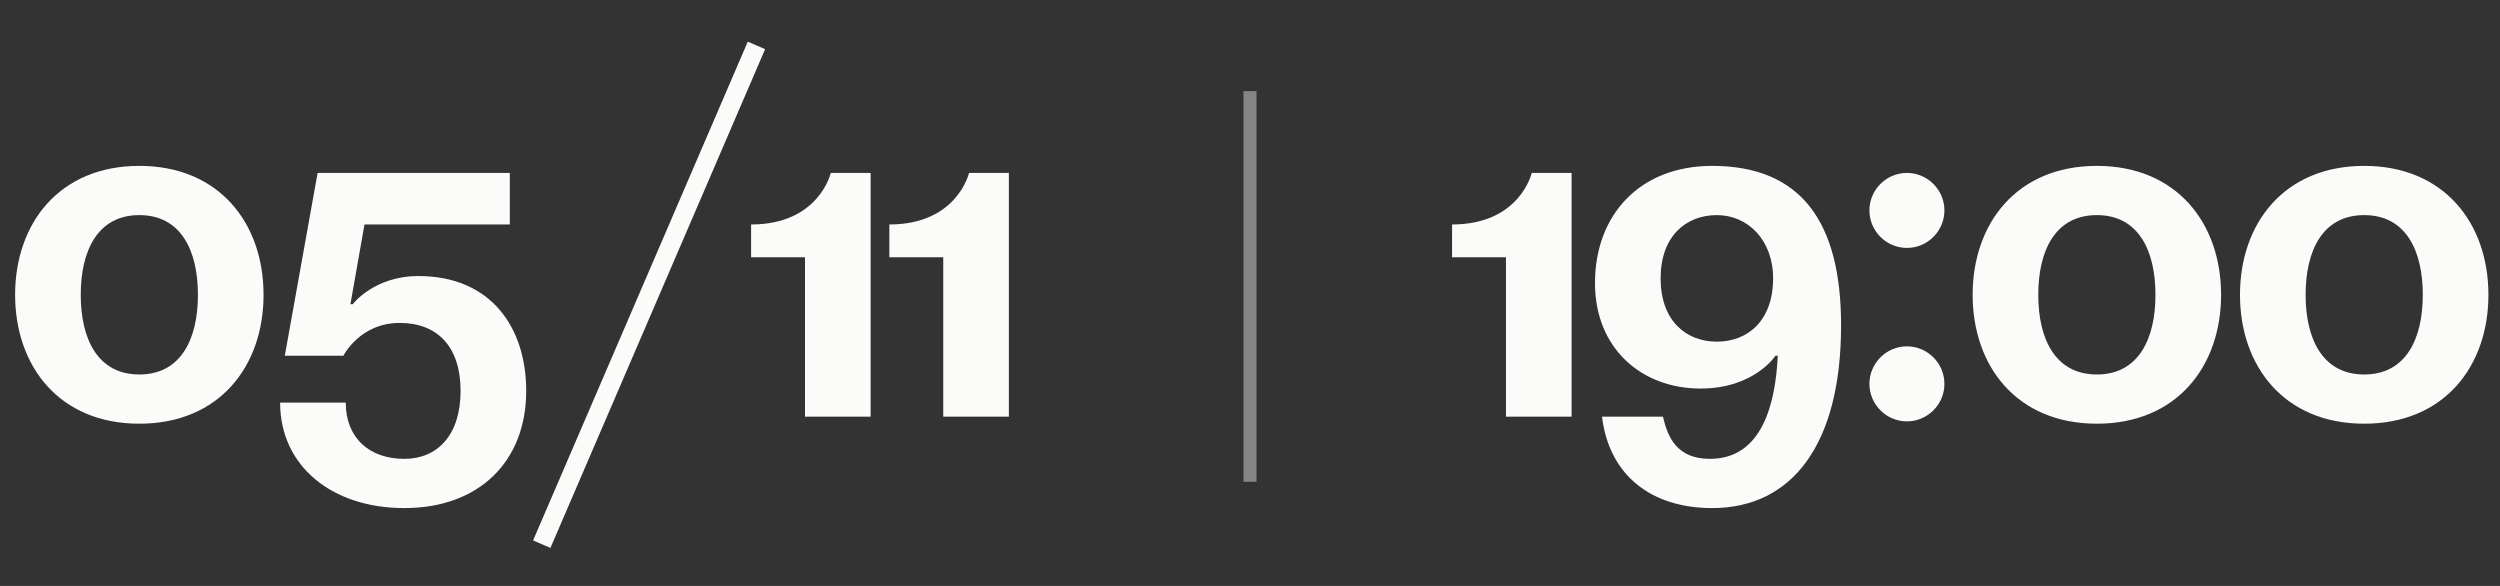
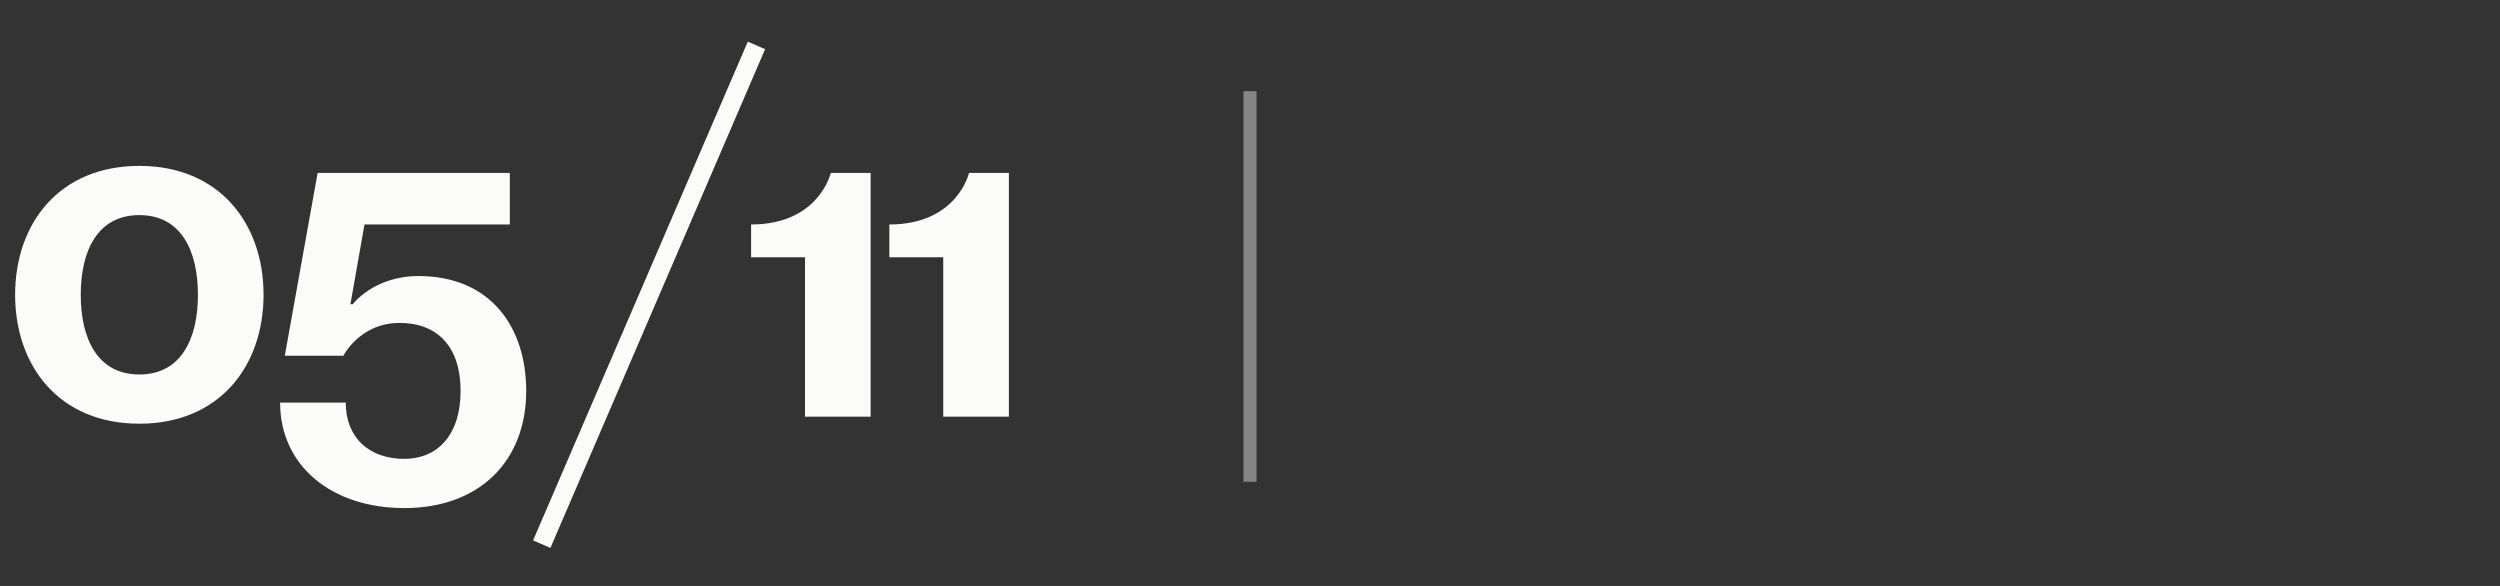
<svg xmlns="http://www.w3.org/2000/svg" width="192" height="45" viewBox="0 0 192 45" fill="none">
  <rect x="0" y="0" width="192" height="45" fill="#333333" stroke="none" />
-   <path d="M6.201 22.64C6.201 26.024 7.497 28.76 10.701 28.76C13.905 28.76 15.201 26.024 15.201 22.64C15.201 19.256 13.905 16.52 10.701 16.52C7.497 16.52 6.201 19.256 6.201 22.64ZM1.161 22.64C1.161 17.168 4.545 12.74 10.701 12.74C16.857 12.74 20.241 17.168 20.241 22.64C20.241 28.112 16.857 32.54 10.701 32.54C4.545 32.54 1.161 28.112 1.161 22.64ZM39.153 13.28V17.24H27.993L26.913 23.36H27.093C27.093 23.36 28.713 21.2 32.133 21.2C37.713 21.2 40.413 25.16 40.413 30.02C40.413 35.42 36.813 39.02 31.053 39.02C25.473 39.02 21.513 35.78 21.513 30.92H26.553C26.553 33.62 28.353 35.24 31.053 35.24C33.573 35.24 35.373 33.44 35.373 30.02C35.373 26.6 33.573 24.8 30.693 24.8C27.633 24.8 26.373 27.32 26.373 27.32H21.873L24.393 13.28H39.153ZM58.761 3.776L42.273 42.08L40.941 41.504L57.429 3.2L58.761 3.776ZM66.864 13.28V32H61.824V19.76H57.684V17.24C62.904 17.24 63.804 13.28 63.804 13.28H66.864ZM77.481 13.28V32H72.441V19.76H68.301V17.24C73.521 17.24 74.421 13.28 74.421 13.28H77.481Z" fill="#FBFBF9" />
-   <path d="M120.698 13.28V32H115.658V19.76H111.518V17.24C116.738 17.24 117.638 13.28 117.638 13.28H120.698ZM123.035 32H127.715C128.075 33.584 128.795 35.24 131.315 35.24C135.383 35.24 136.355 30.92 136.535 27.32H136.355C136.355 27.32 134.735 29.84 130.595 29.84C126.095 29.84 122.495 26.78 122.495 21.74C122.495 16.52 125.915 12.74 131.495 12.74C138.335 12.74 141.395 17.06 141.395 24.98C141.395 34.16 137.615 39.02 131.495 39.02C126.815 39.02 123.575 36.5 123.035 32ZM136.175 21.38C136.175 18.428 134.231 16.52 131.855 16.52C129.479 16.52 127.535 18.14 127.535 21.38C127.535 24.62 129.479 26.24 131.855 26.24C134.231 26.24 136.175 24.62 136.175 21.38ZM143.571 29.48C143.571 27.896 144.867 26.6 146.451 26.6C148.035 26.6 149.331 27.896 149.331 29.48C149.331 31.064 148.035 32.36 146.451 32.36C144.867 32.36 143.571 31.064 143.571 29.48ZM143.571 16.16C143.571 14.576 144.867 13.28 146.451 13.28C148.035 13.28 149.331 14.576 149.331 16.16C149.331 17.744 148.035 19.04 146.451 19.04C144.867 19.04 143.571 17.744 143.571 16.16ZM156.539 22.64C156.539 26.024 157.835 28.76 161.039 28.76C164.243 28.76 165.539 26.024 165.539 22.64C165.539 19.256 164.243 16.52 161.039 16.52C157.835 16.52 156.539 19.256 156.539 22.64ZM151.499 22.64C151.499 17.168 154.883 12.74 161.039 12.74C167.195 12.74 170.579 17.168 170.579 22.64C170.579 28.112 167.195 32.54 161.039 32.54C154.883 32.54 151.499 28.112 151.499 22.64ZM177.071 22.64C177.071 26.024 178.367 28.76 181.571 28.76C184.775 28.76 186.071 26.024 186.071 22.64C186.071 19.256 184.775 16.52 181.571 16.52C178.367 16.52 177.071 19.256 177.071 22.64ZM172.031 22.64C172.031 17.168 175.415 12.74 181.571 12.74C187.727 12.74 191.111 17.168 191.111 22.64C191.111 28.112 187.727 32.54 181.571 32.54C175.415 32.54 172.031 28.112 172.031 22.64Z" fill="#FBFBF9" />
+   <path d="M6.201 22.64C6.201 26.024 7.497 28.76 10.701 28.76C13.905 28.76 15.201 26.024 15.201 22.64C15.201 19.256 13.905 16.52 10.701 16.52C7.497 16.52 6.201 19.256 6.201 22.64ZM1.161 22.64C1.161 17.168 4.545 12.74 10.701 12.74C16.857 12.74 20.241 17.168 20.241 22.64C20.241 28.112 16.857 32.54 10.701 32.54C4.545 32.54 1.161 28.112 1.161 22.64ZM39.153 13.28V17.24H27.993L26.913 23.36H27.093C27.093 23.36 28.713 21.2 32.133 21.2C37.713 21.2 40.413 25.16 40.413 30.02C40.413 35.42 36.813 39.02 31.053 39.02C25.473 39.02 21.513 35.78 21.513 30.92H26.553C26.553 33.62 28.353 35.24 31.053 35.24C33.573 35.24 35.373 33.44 35.373 30.02C35.373 26.6 33.573 24.8 30.693 24.8C27.633 24.8 26.373 27.32 26.373 27.32H21.873L24.393 13.28H39.153ZM58.761 3.776L42.273 42.08L40.941 41.504L57.429 3.2ZM66.864 13.28V32H61.824V19.76H57.684V17.24C62.904 17.24 63.804 13.28 63.804 13.28H66.864ZM77.481 13.28V32H72.441V19.76H68.301V17.24C73.521 17.24 74.421 13.28 74.421 13.28H77.481Z" fill="#FBFBF9" />
  <path d="M96 7V37" stroke="white" stroke-opacity="0.4" />
</svg>